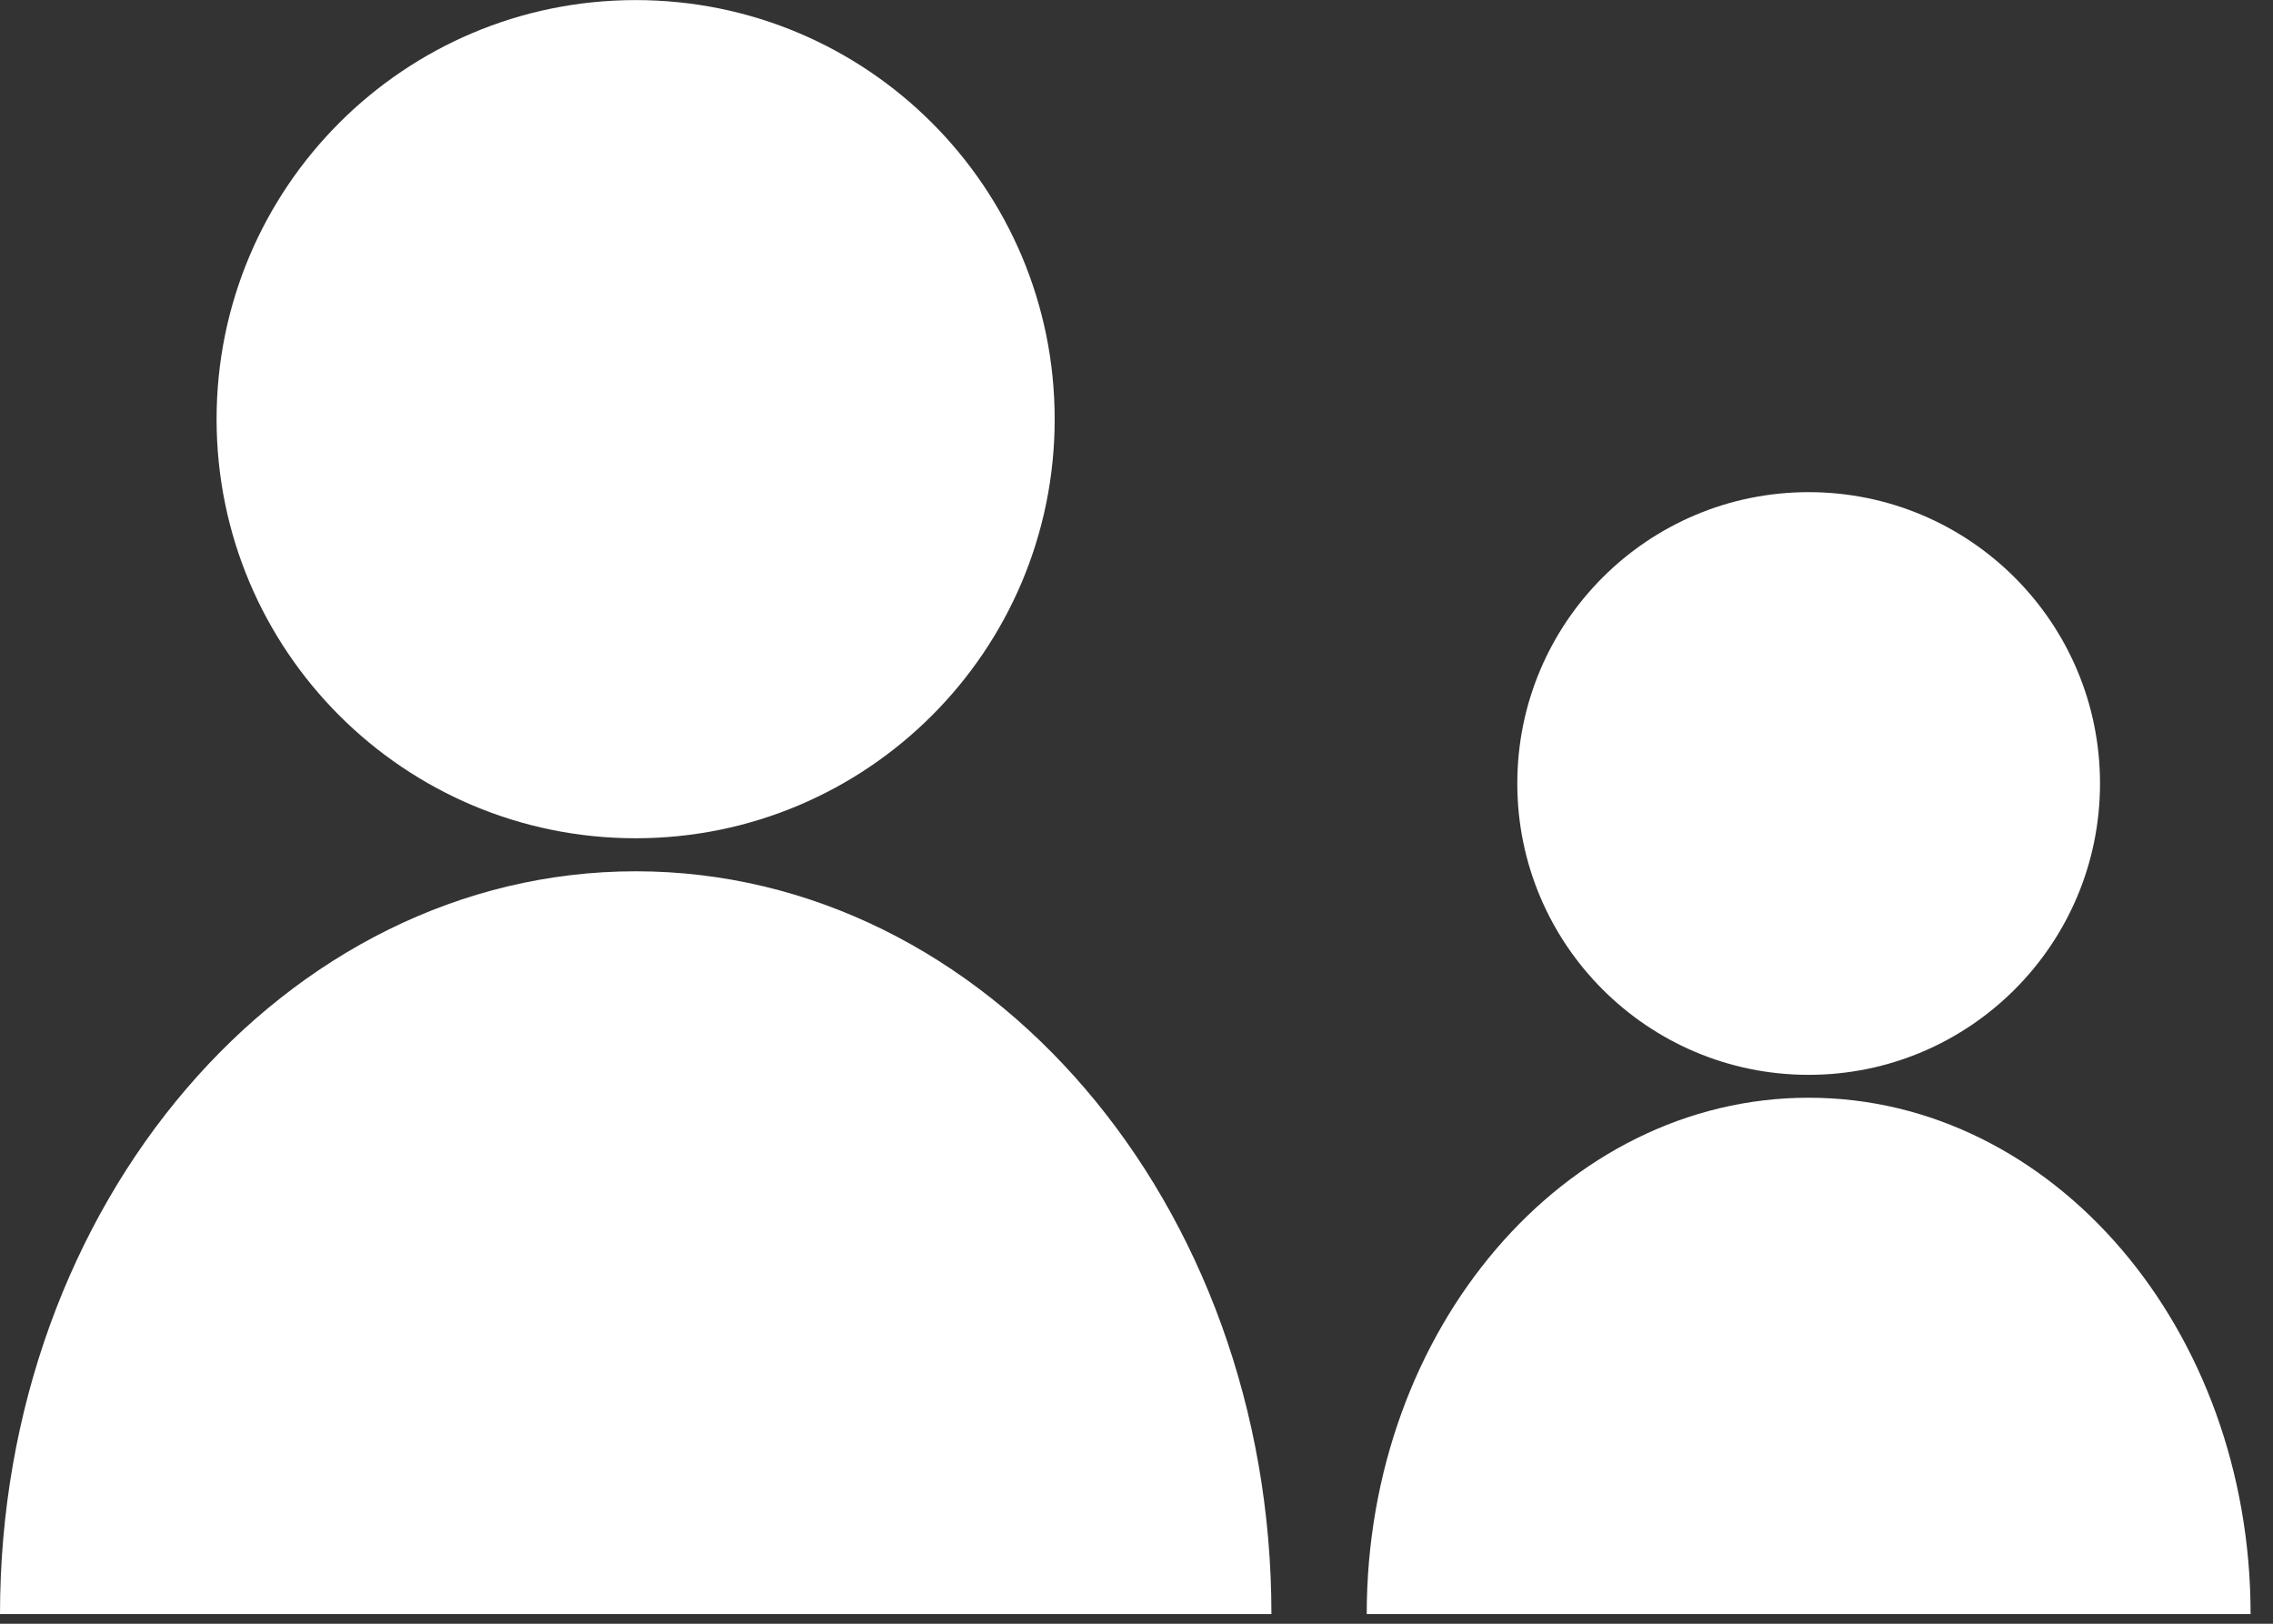
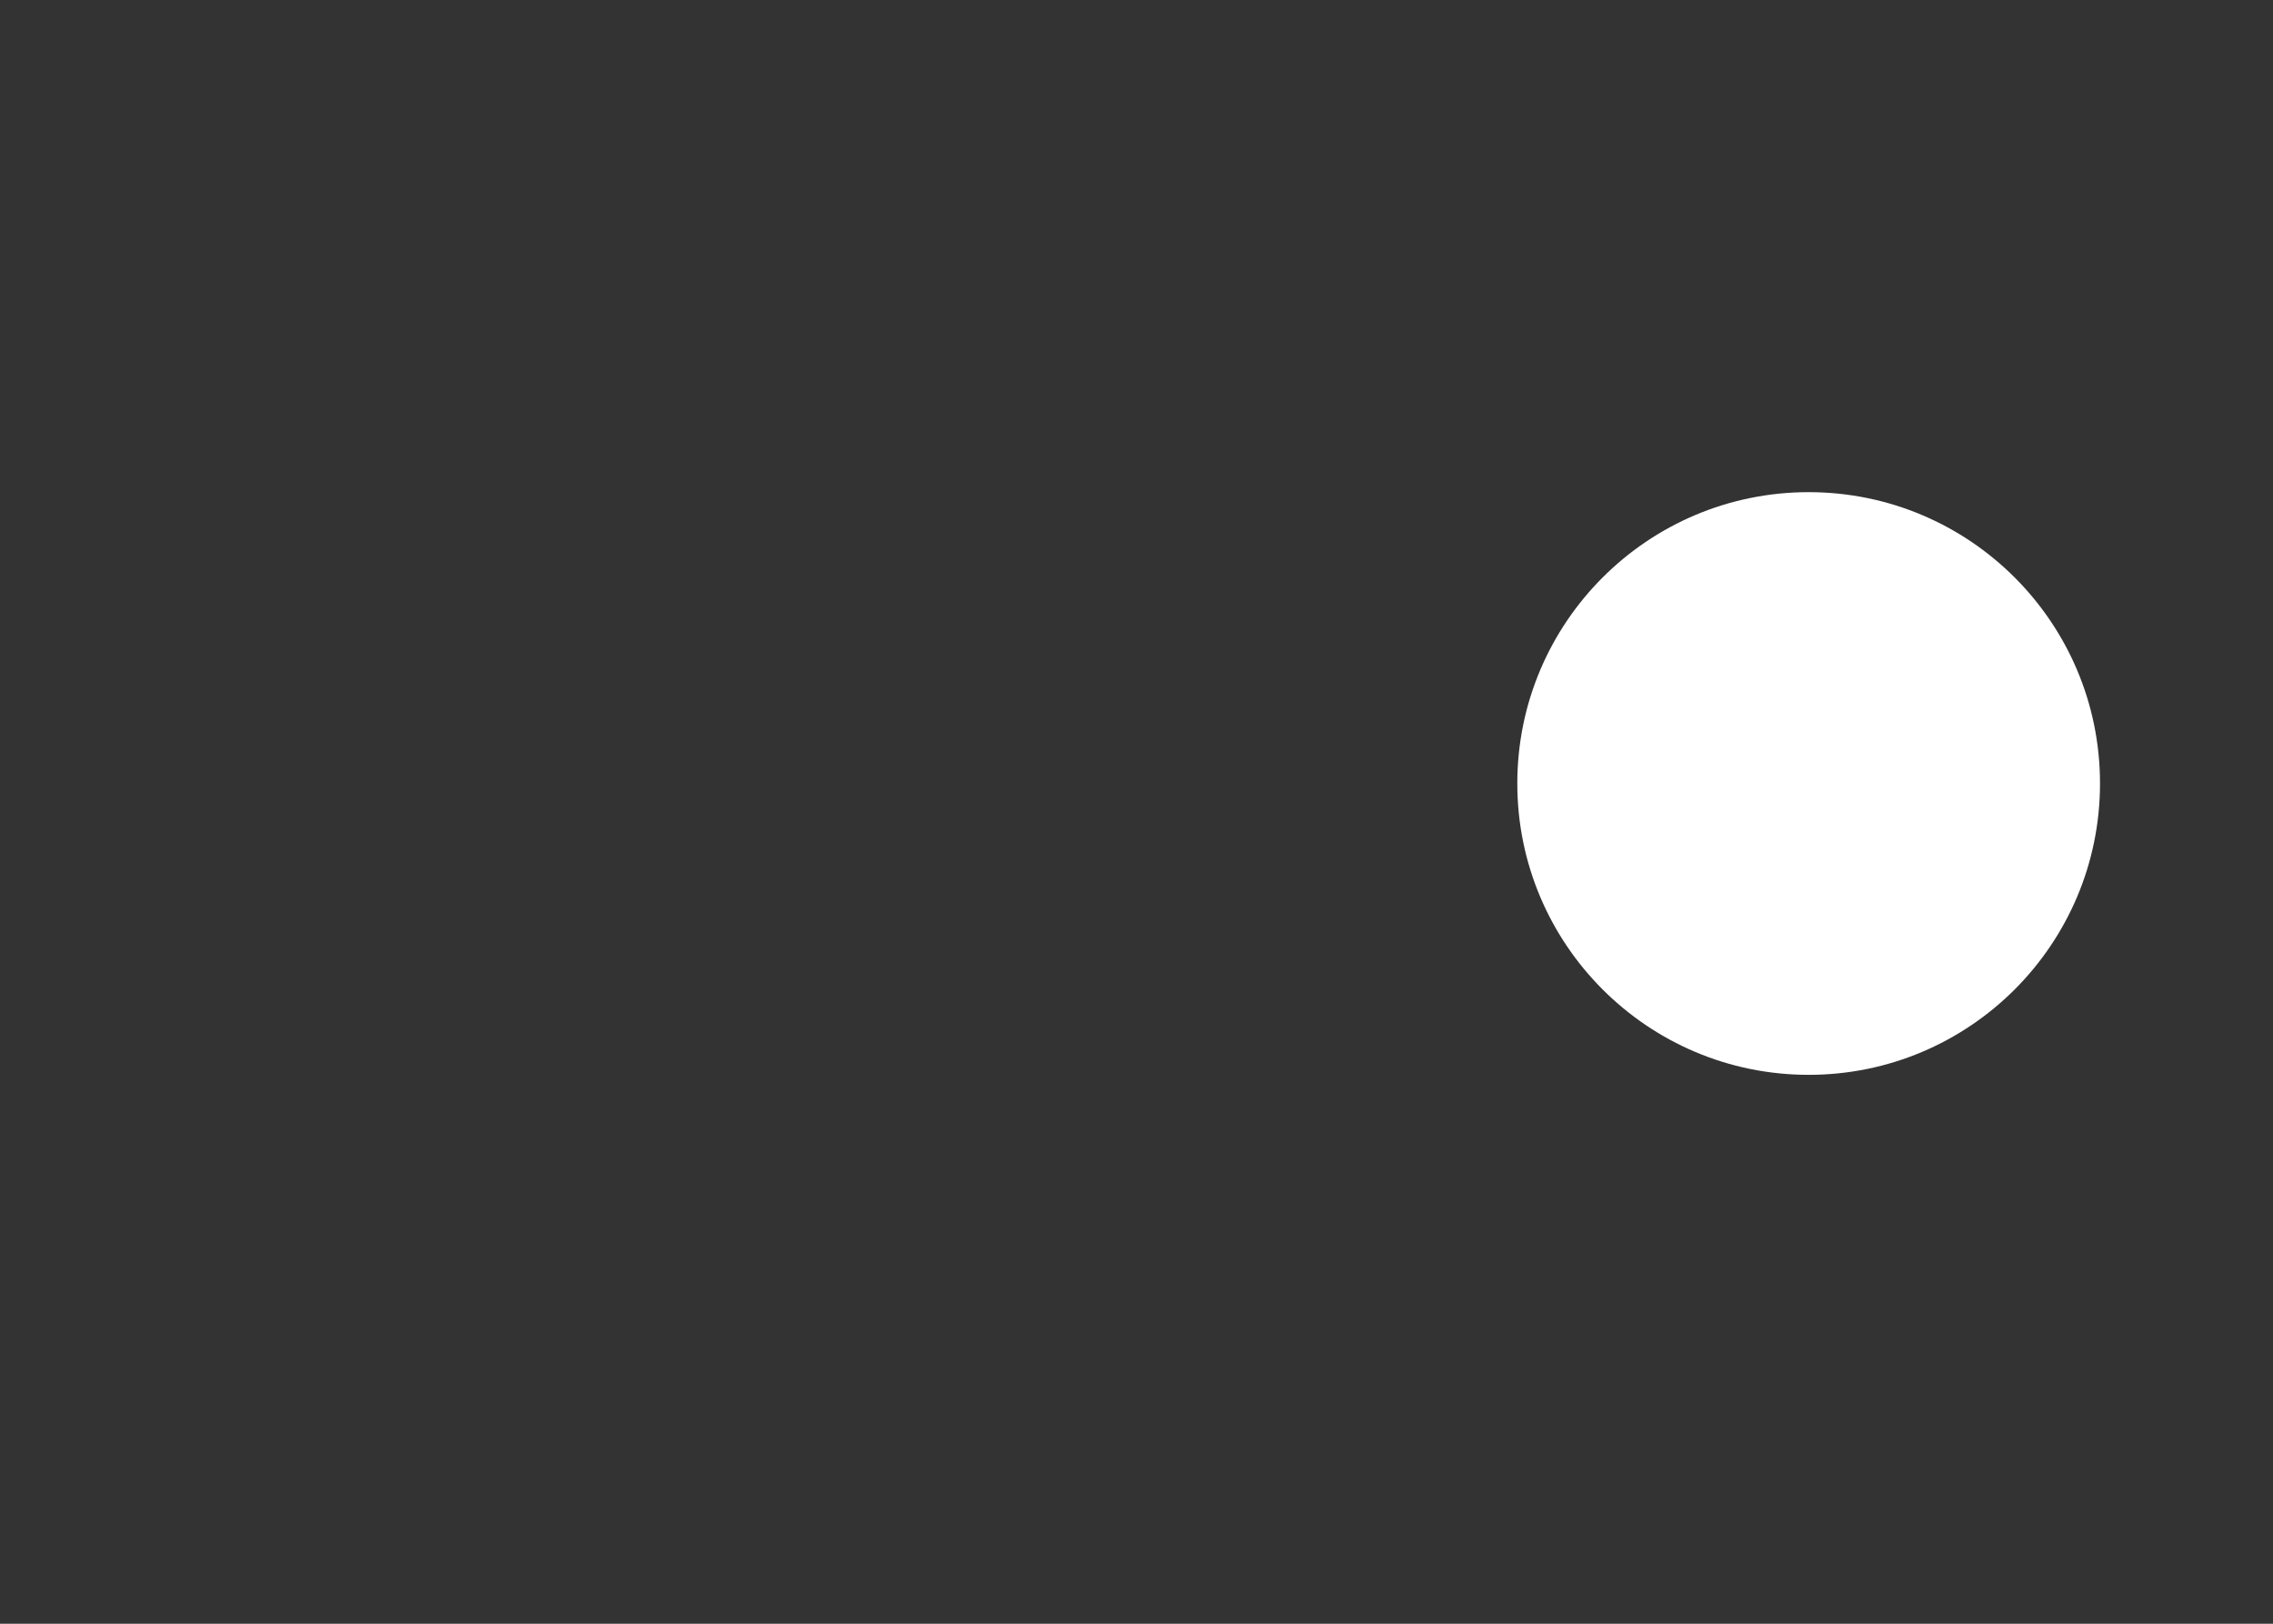
<svg xmlns="http://www.w3.org/2000/svg" width="28" height="20" viewBox="0 0 28 20" fill="none">
  <rect x="0" y="0" width="28" height="20" fill="#333333" stroke="none" />
-   <path d="M7.83 10.325C10.681 10.325 12.992 8.014 12.992 5.163C12.992 2.312 10.681 0.001 7.83 0.001C4.979 0.001 2.668 2.312 2.668 5.163C2.668 8.014 4.979 10.325 7.83 10.325Z" fill="white" />
-   <path d="M7.831 10.732C3.506 10.732 0 14.832 0 19.881H15.662C15.662 14.826 12.156 10.732 7.831 10.732Z" fill="white" />
  <path d="M22.28 13.239C24.262 13.239 25.869 11.632 25.869 9.65C25.869 7.668 24.262 6.062 22.28 6.062C20.298 6.062 18.691 7.668 18.691 9.65C18.691 11.632 20.298 13.239 22.28 13.239Z" fill="white" />
-   <path d="M22.28 13.521C19.273 13.521 16.836 16.371 16.836 19.881H27.724C27.724 16.367 25.287 13.521 22.28 13.521Z" fill="white" />
</svg>